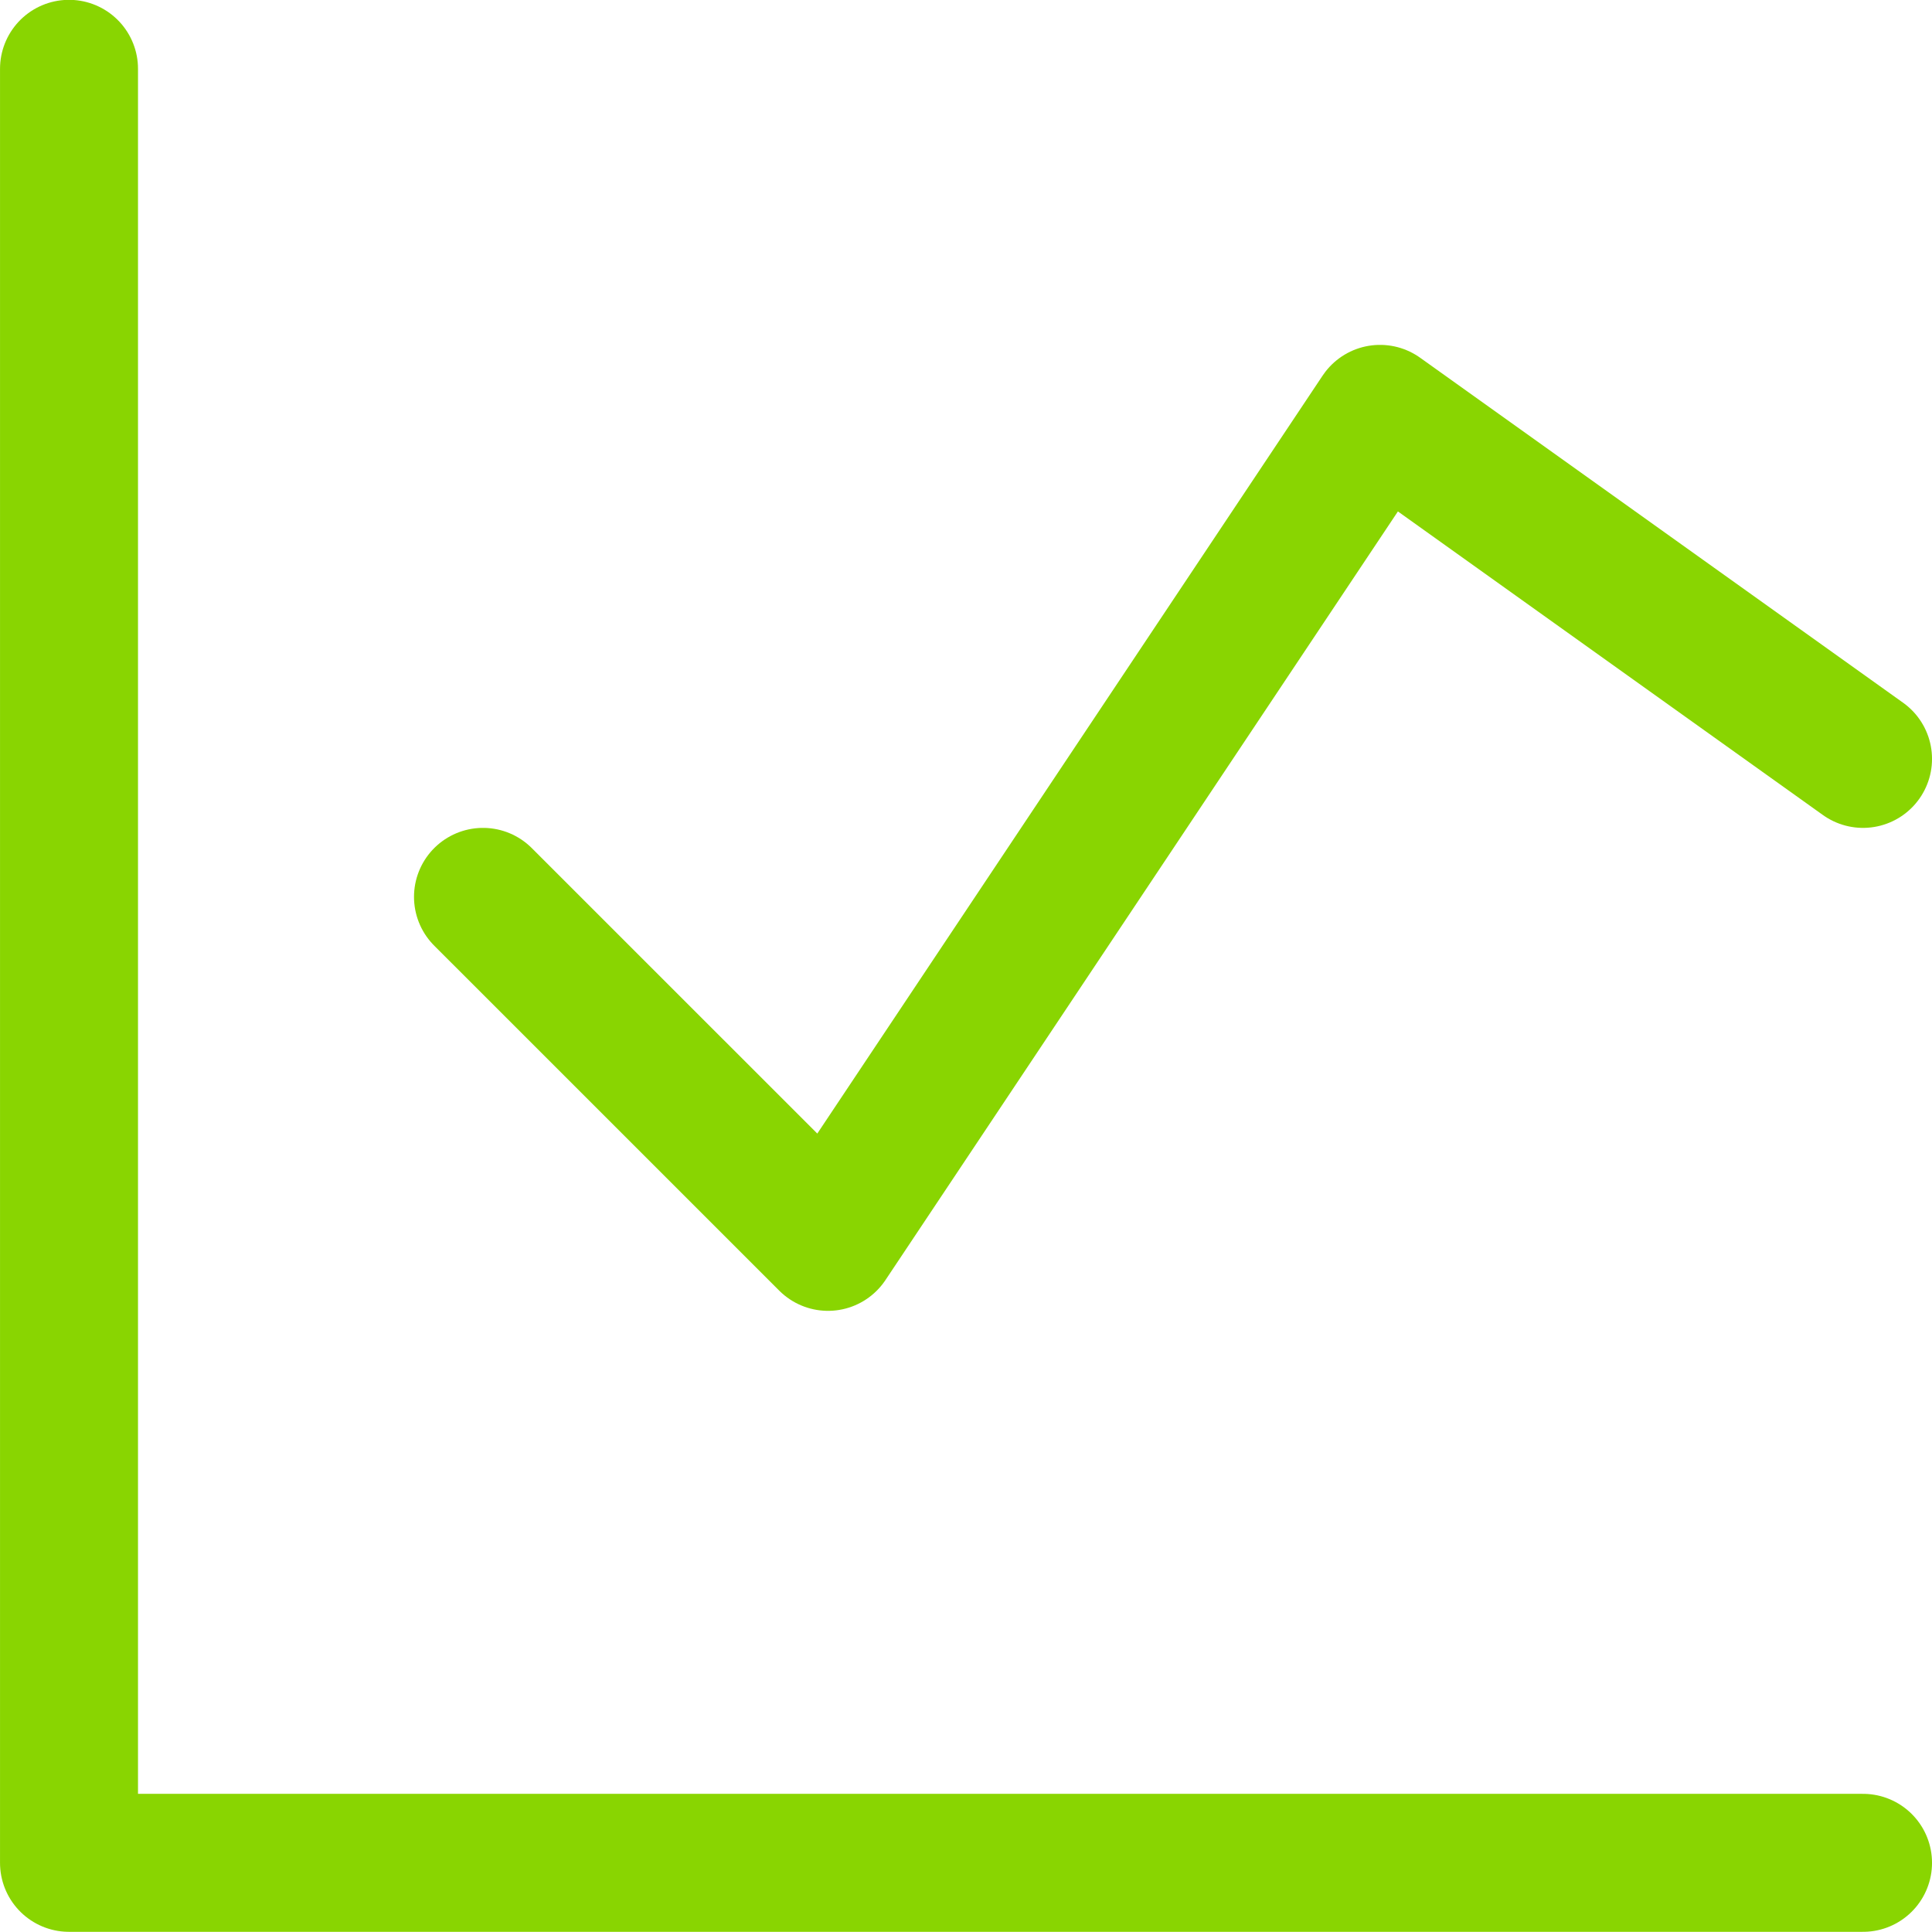
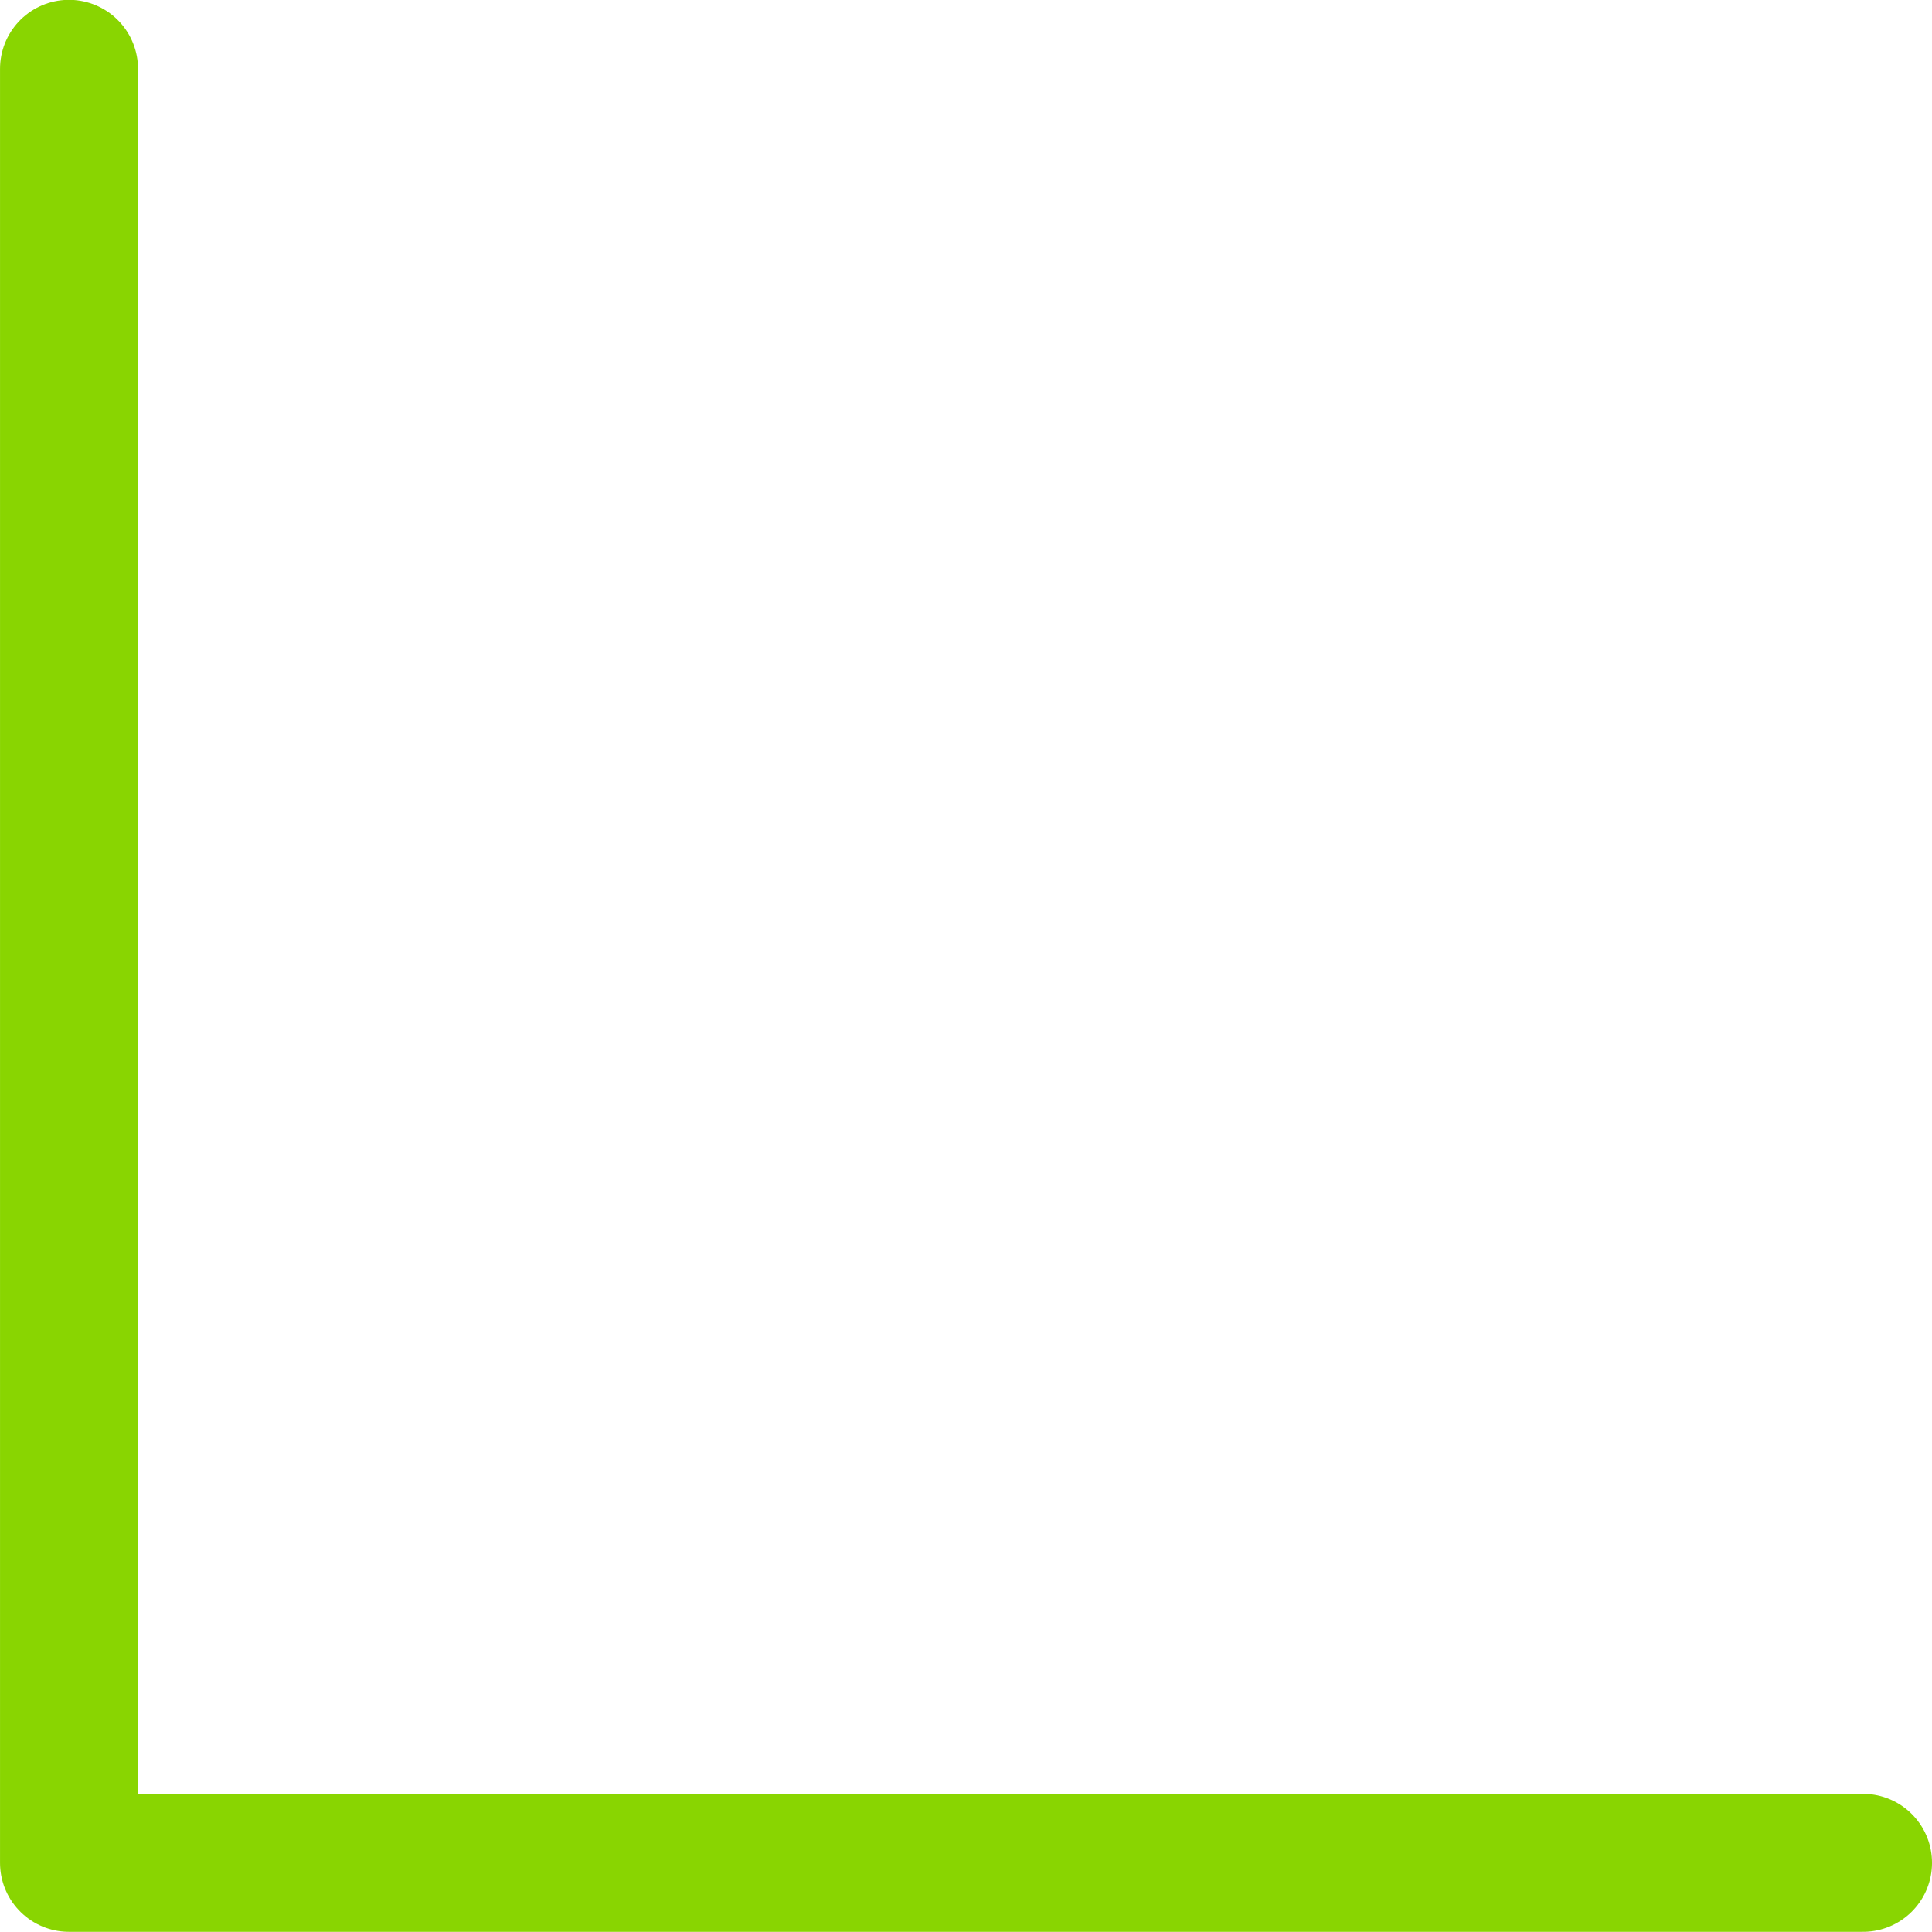
<svg xmlns="http://www.w3.org/2000/svg" width="50" height="50" viewBox="0 0 50 50" fill="none">
  <g clip-path="url(#clip0_6816_24721)">
    <path d="M1.786 1.781V48.21H48.215" stroke="#89D501" stroke-width="3.571" stroke-linecap="round" stroke-linejoin="round" />
-     <path d="M12.5 23.211L21.429 32.139L35.715 10.711L48.215 19.64" stroke="#89D501" stroke-width="3.571" stroke-linecap="round" stroke-linejoin="round" />
  </g>
  <defs>
    <clipPath id="clip0_6816_24721">
      <rect width="50" height="50" fill="white" />
    </clipPath>
  </defs>
</svg>